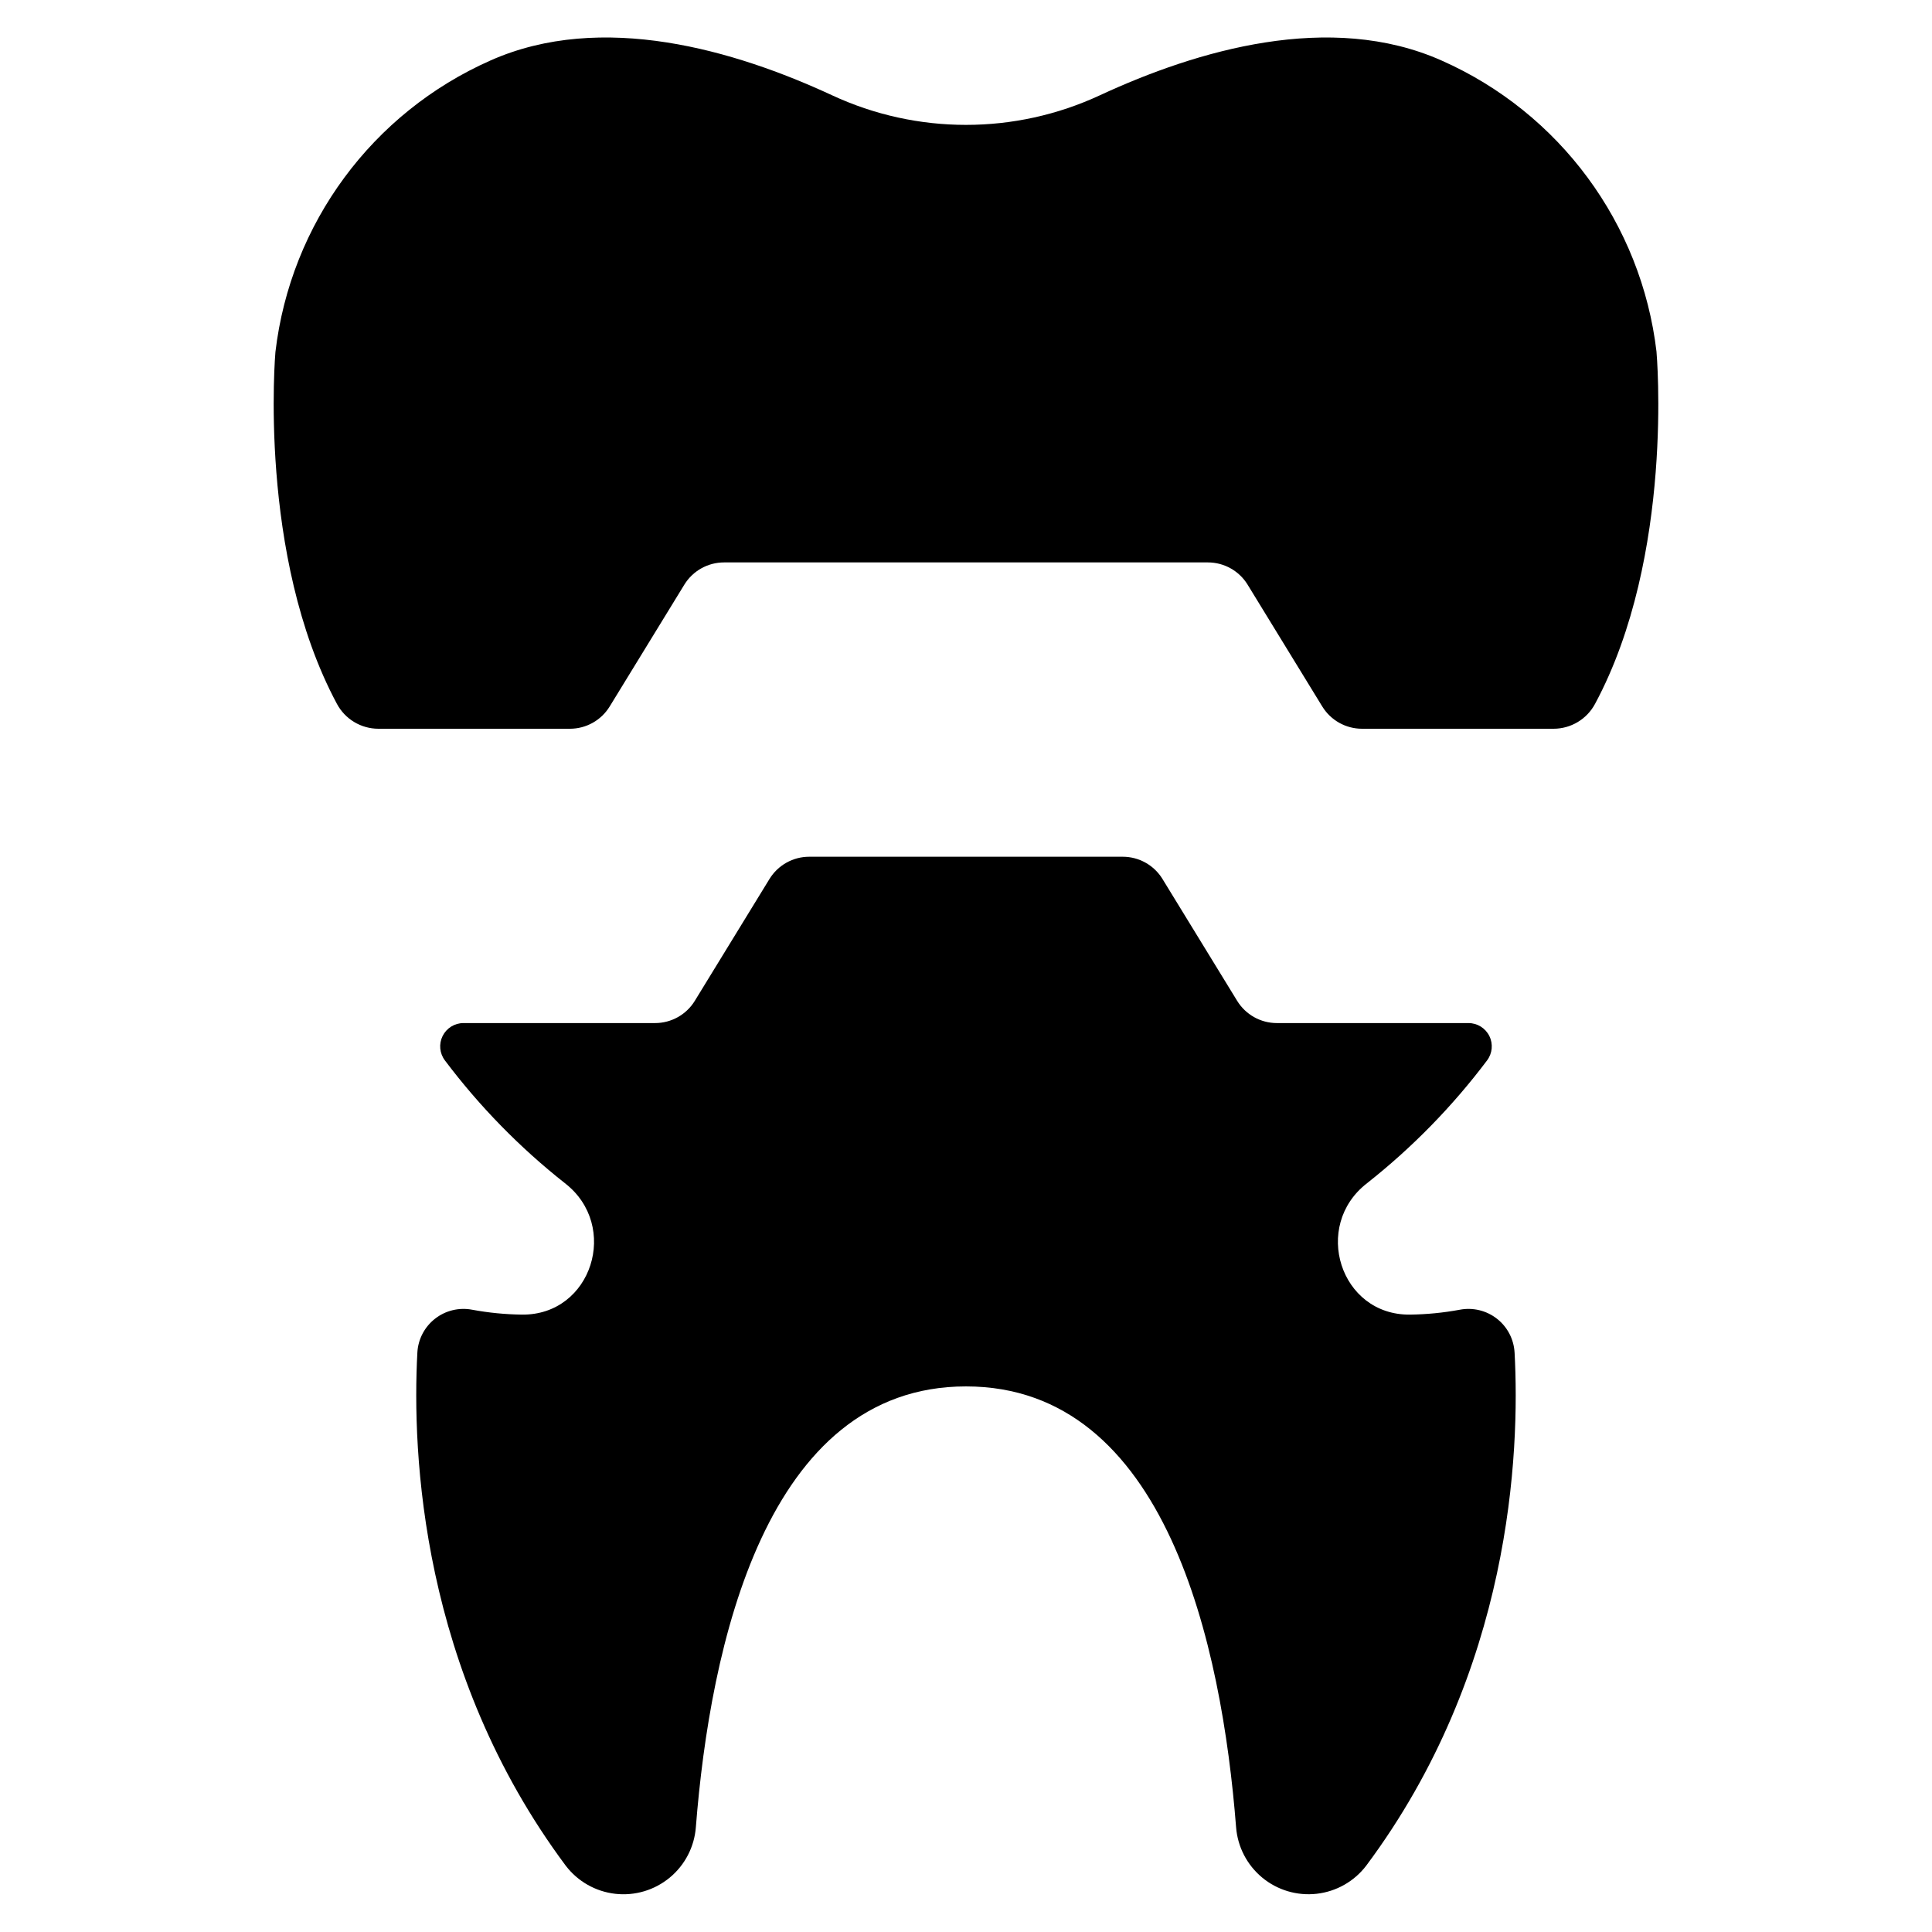
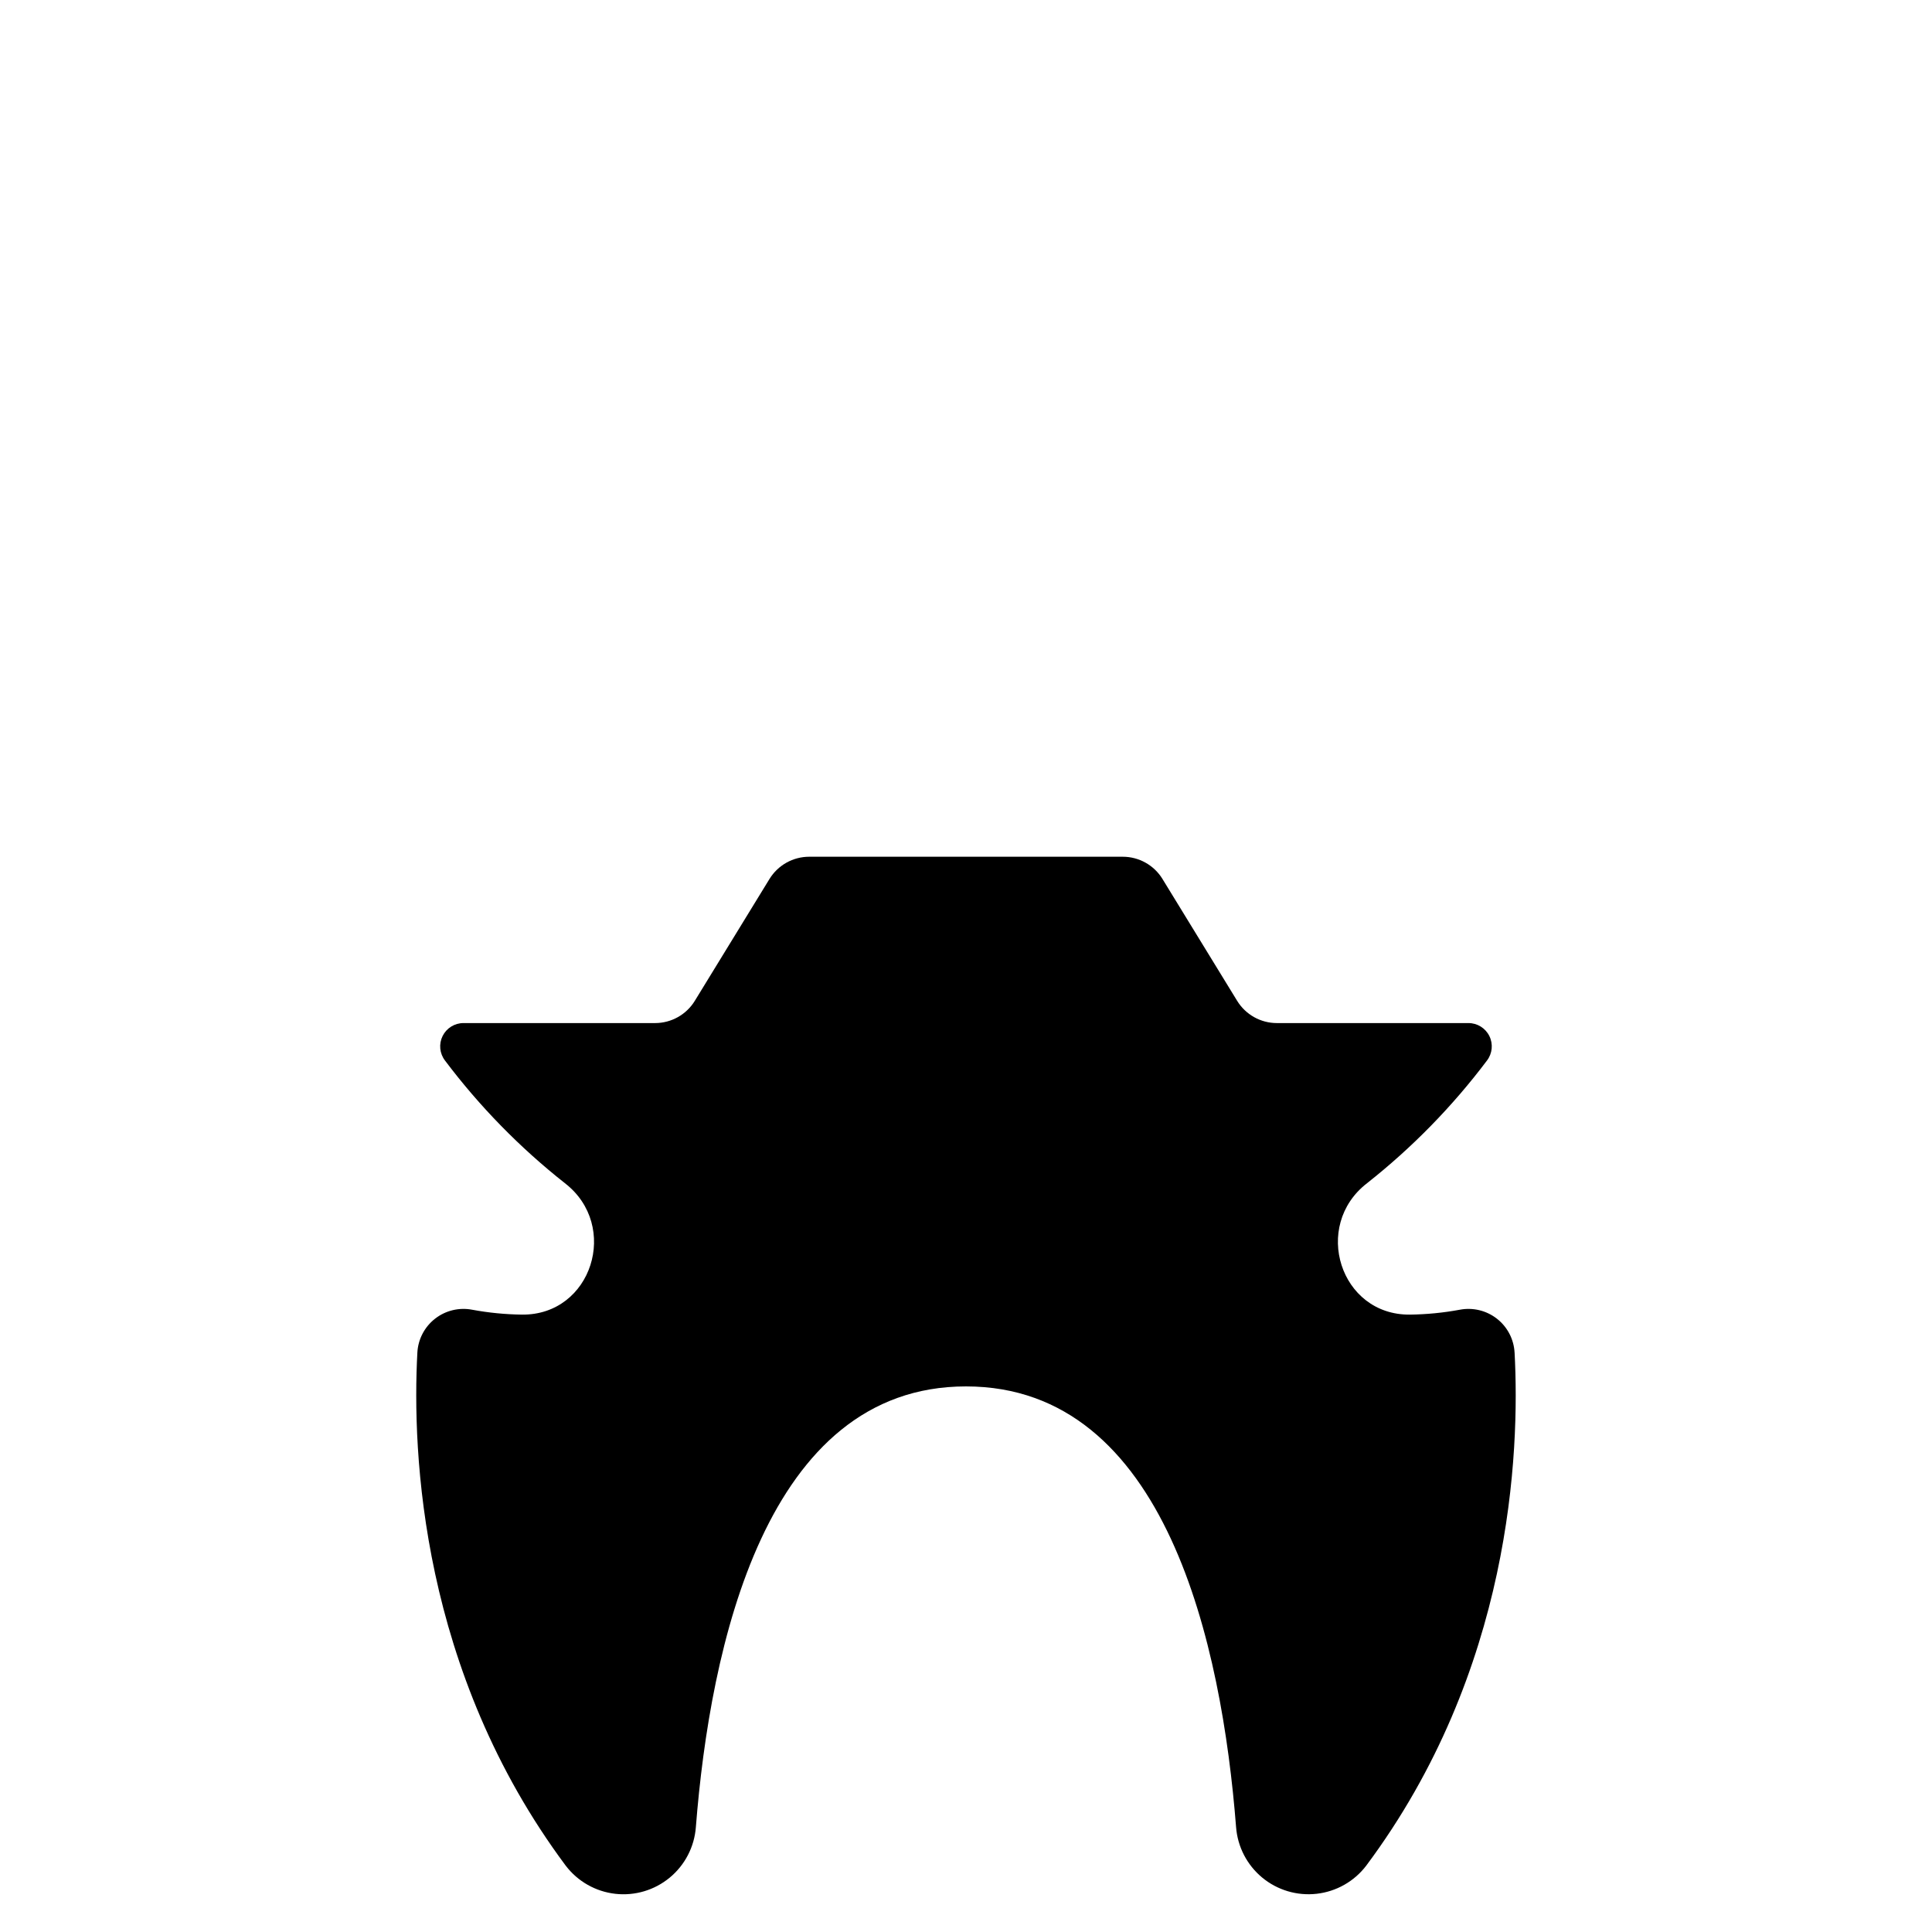
<svg xmlns="http://www.w3.org/2000/svg" fill="#000000" width="800px" height="800px" version="1.1" viewBox="144 144 512 512">
  <g>
    <path d="m530.87 491.09c-4.363 0.809-8.781 1.242-13.219 1.297-18.527 0.184-26.004-23.531-11.363-34.832 11.949-9.426 22.633-20.352 31.785-32.512 1.422-1.867 1.664-4.383 0.621-6.484-1.043-2.106-3.191-3.438-5.539-3.434h-50.766c-4.297 0-8.285-2.234-10.531-5.898l-19.785-32.285v-0.004c-2.246-3.664-6.234-5.894-10.531-5.894h-83.09c-4.297 0-8.285 2.231-10.531 5.894l-19.785 32.285v0.004c-2.246 3.664-6.234 5.898-10.531 5.898h-50.77c-2.348-0.004-4.496 1.328-5.539 3.434-1.043 2.102-0.801 4.617 0.625 6.484 9.152 12.16 19.836 23.086 31.781 32.512 14.637 11.301 7.164 35.02-11.363 34.832-4.434-0.055-8.855-0.488-13.215-1.297-3.473-0.66-7.059 0.207-9.84 2.387-2.781 2.176-4.488 5.449-4.676 8.98-1.422 26.559 0.863 84.367 39.344 136v-0.004c3.176 4.156 7.91 6.836 13.105 7.426 5.195 0.59 10.41-0.961 14.438-4.297 4.031-3.332 6.527-8.164 6.918-13.379 3.769-47.926 18.469-116.79 71.582-116.79 53.176 0 67.812 68.863 71.582 116.79 0.395 5.215 2.894 10.043 6.922 13.375s9.238 4.883 14.434 4.293c5.195-0.586 9.93-3.266 13.109-7.418 38.539-51.633 40.762-109.44 39.344-136l-0.004 0.004c-0.188-3.531-1.891-6.805-4.672-8.98-2.781-2.18-6.371-3.047-9.84-2.387z" />
-     <path d="m583 237.27c-4-34.02-25.676-63.398-57.004-77.25-29.539-13.109-64.766-2.707-90.496 9.223-22.512 10.469-48.496 10.469-71.008 0-25.727-11.93-60.957-22.332-90.496-9.223-31.328 13.852-53.004 43.23-57.004 77.25 0 0-4.773 53.949 16.285 93.238 2.16 4.062 6.383 6.606 10.984 6.617h50.777c4.297 0 8.285-2.231 10.531-5.898l19.785-32.285c2.246-3.664 6.234-5.898 10.535-5.898h128.21c4.297 0 8.289 2.234 10.531 5.898l19.785 32.285h0.004c2.246 3.668 6.234 5.898 10.531 5.898h50.785c4.598-0.012 8.812-2.551 10.977-6.609 21.117-39.289 16.281-93.246 16.281-93.246z" />
  </g>
</svg>